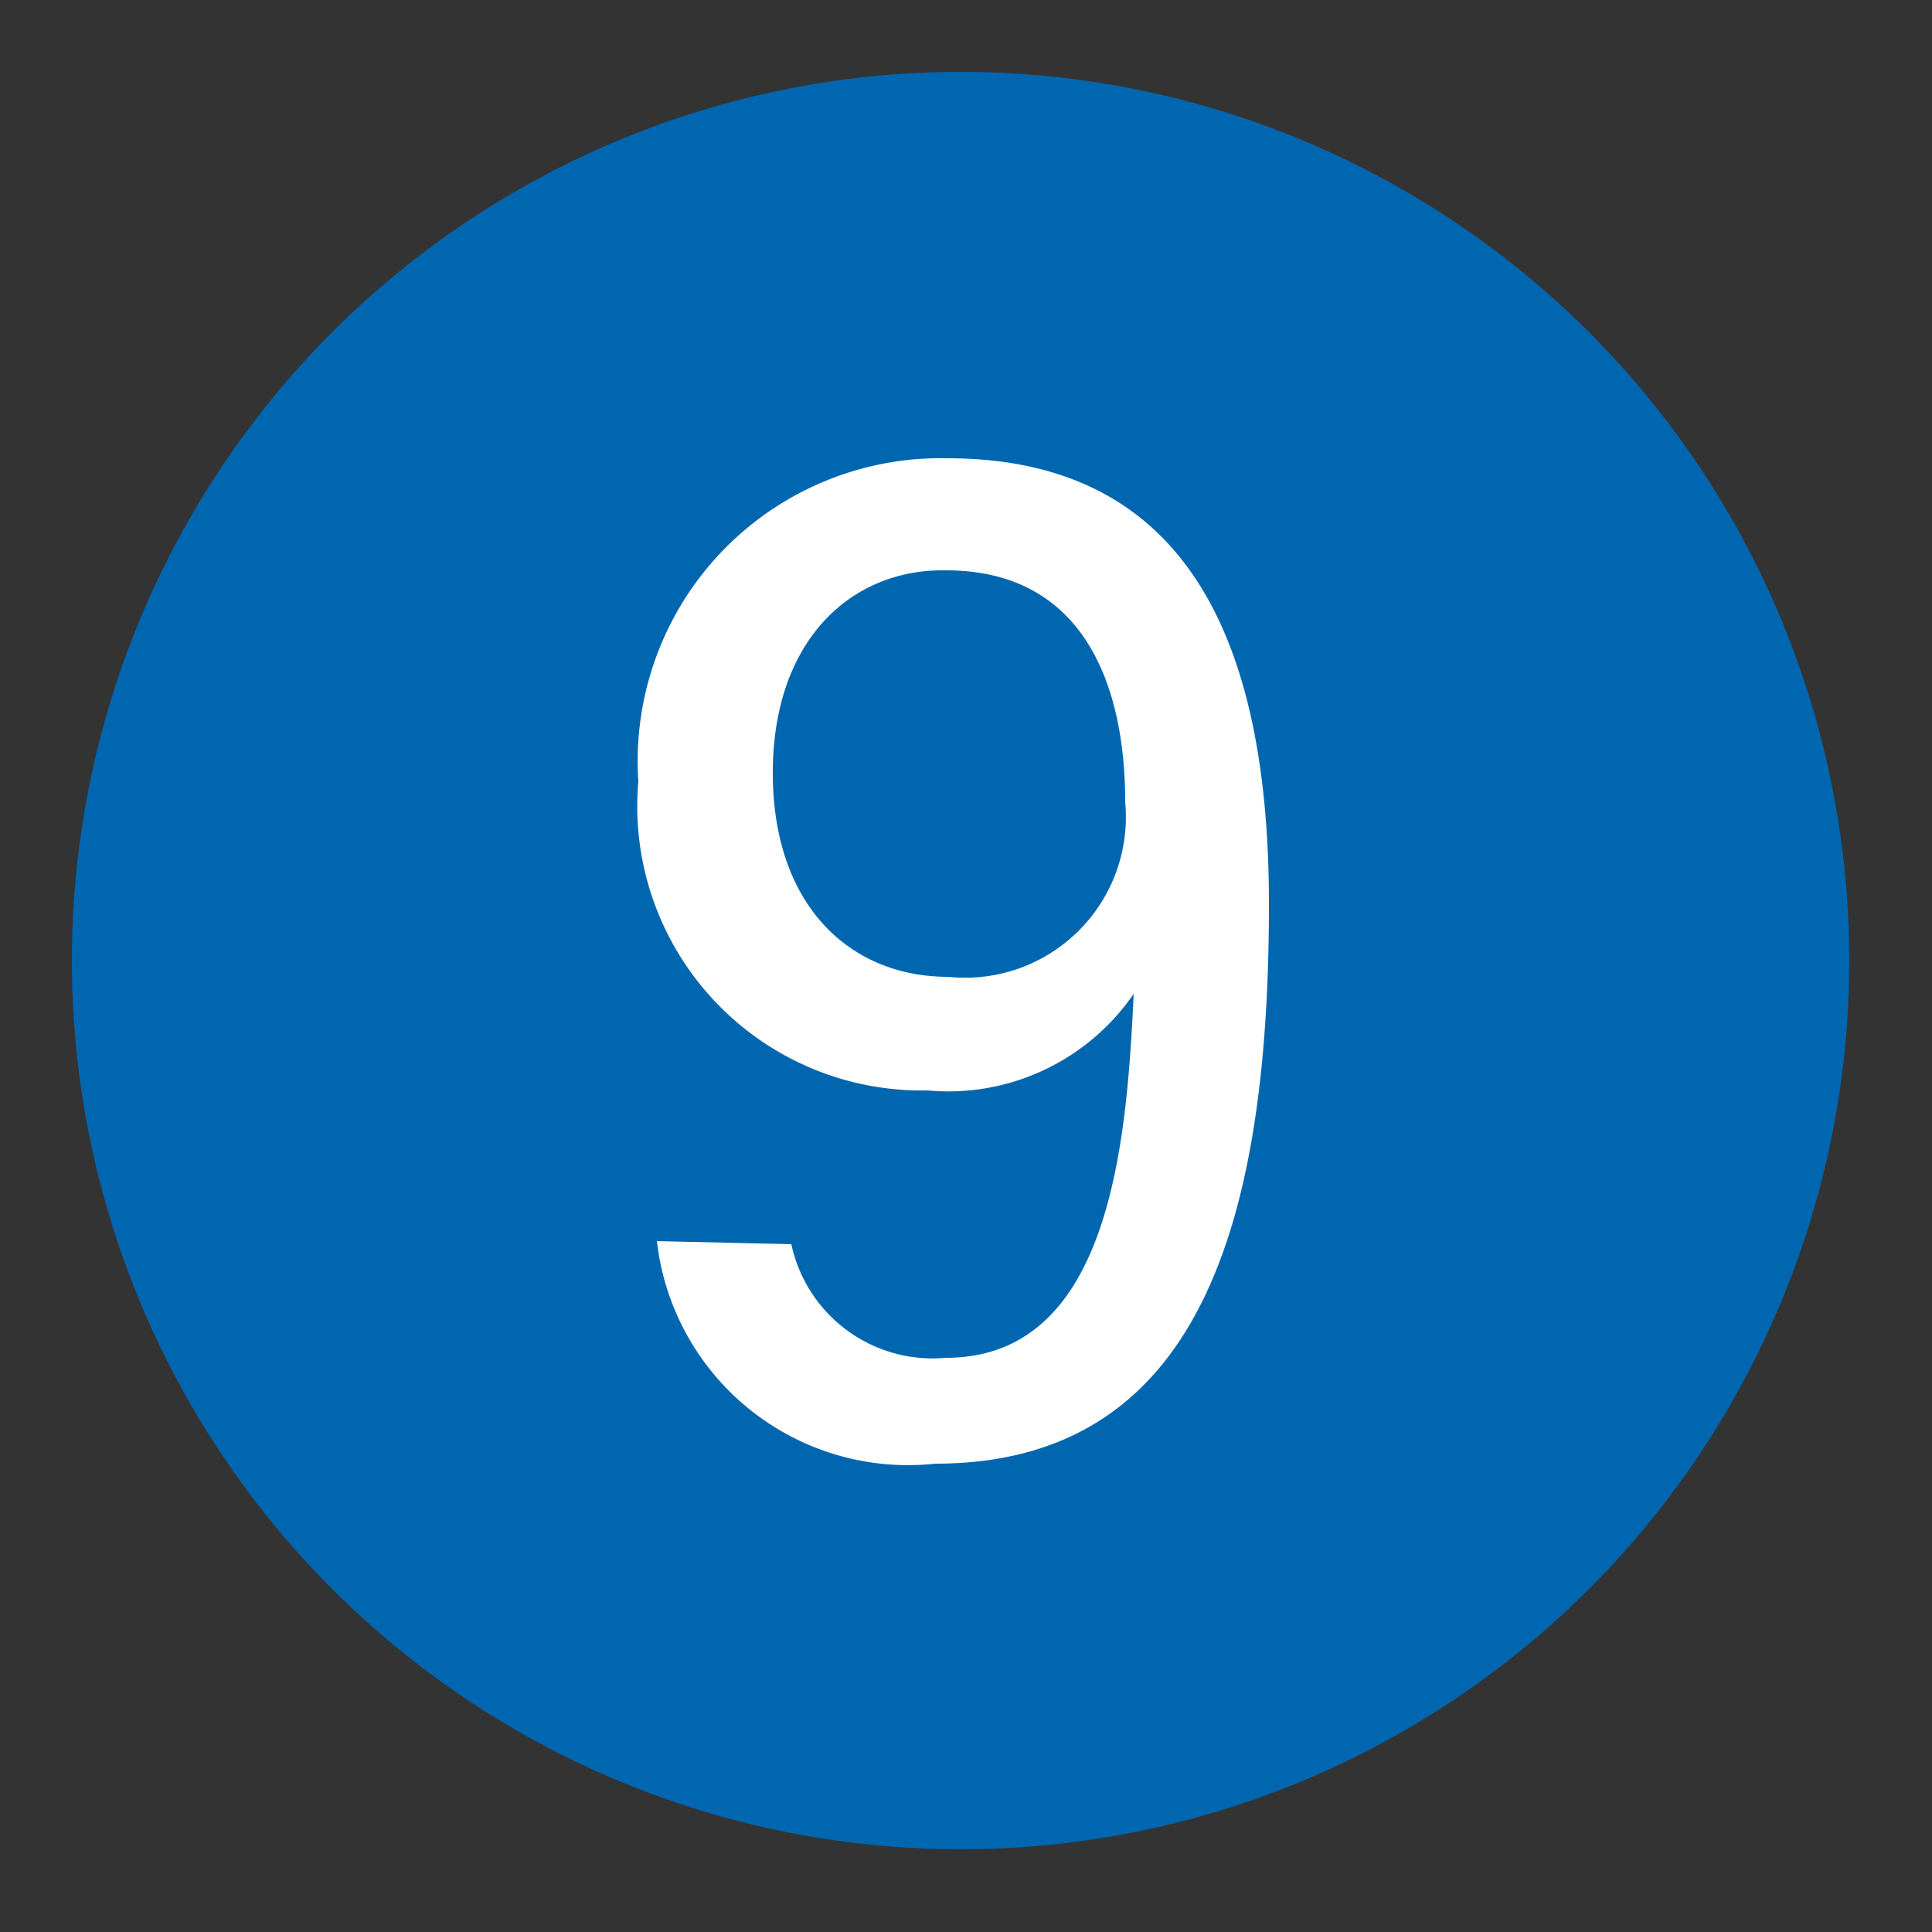
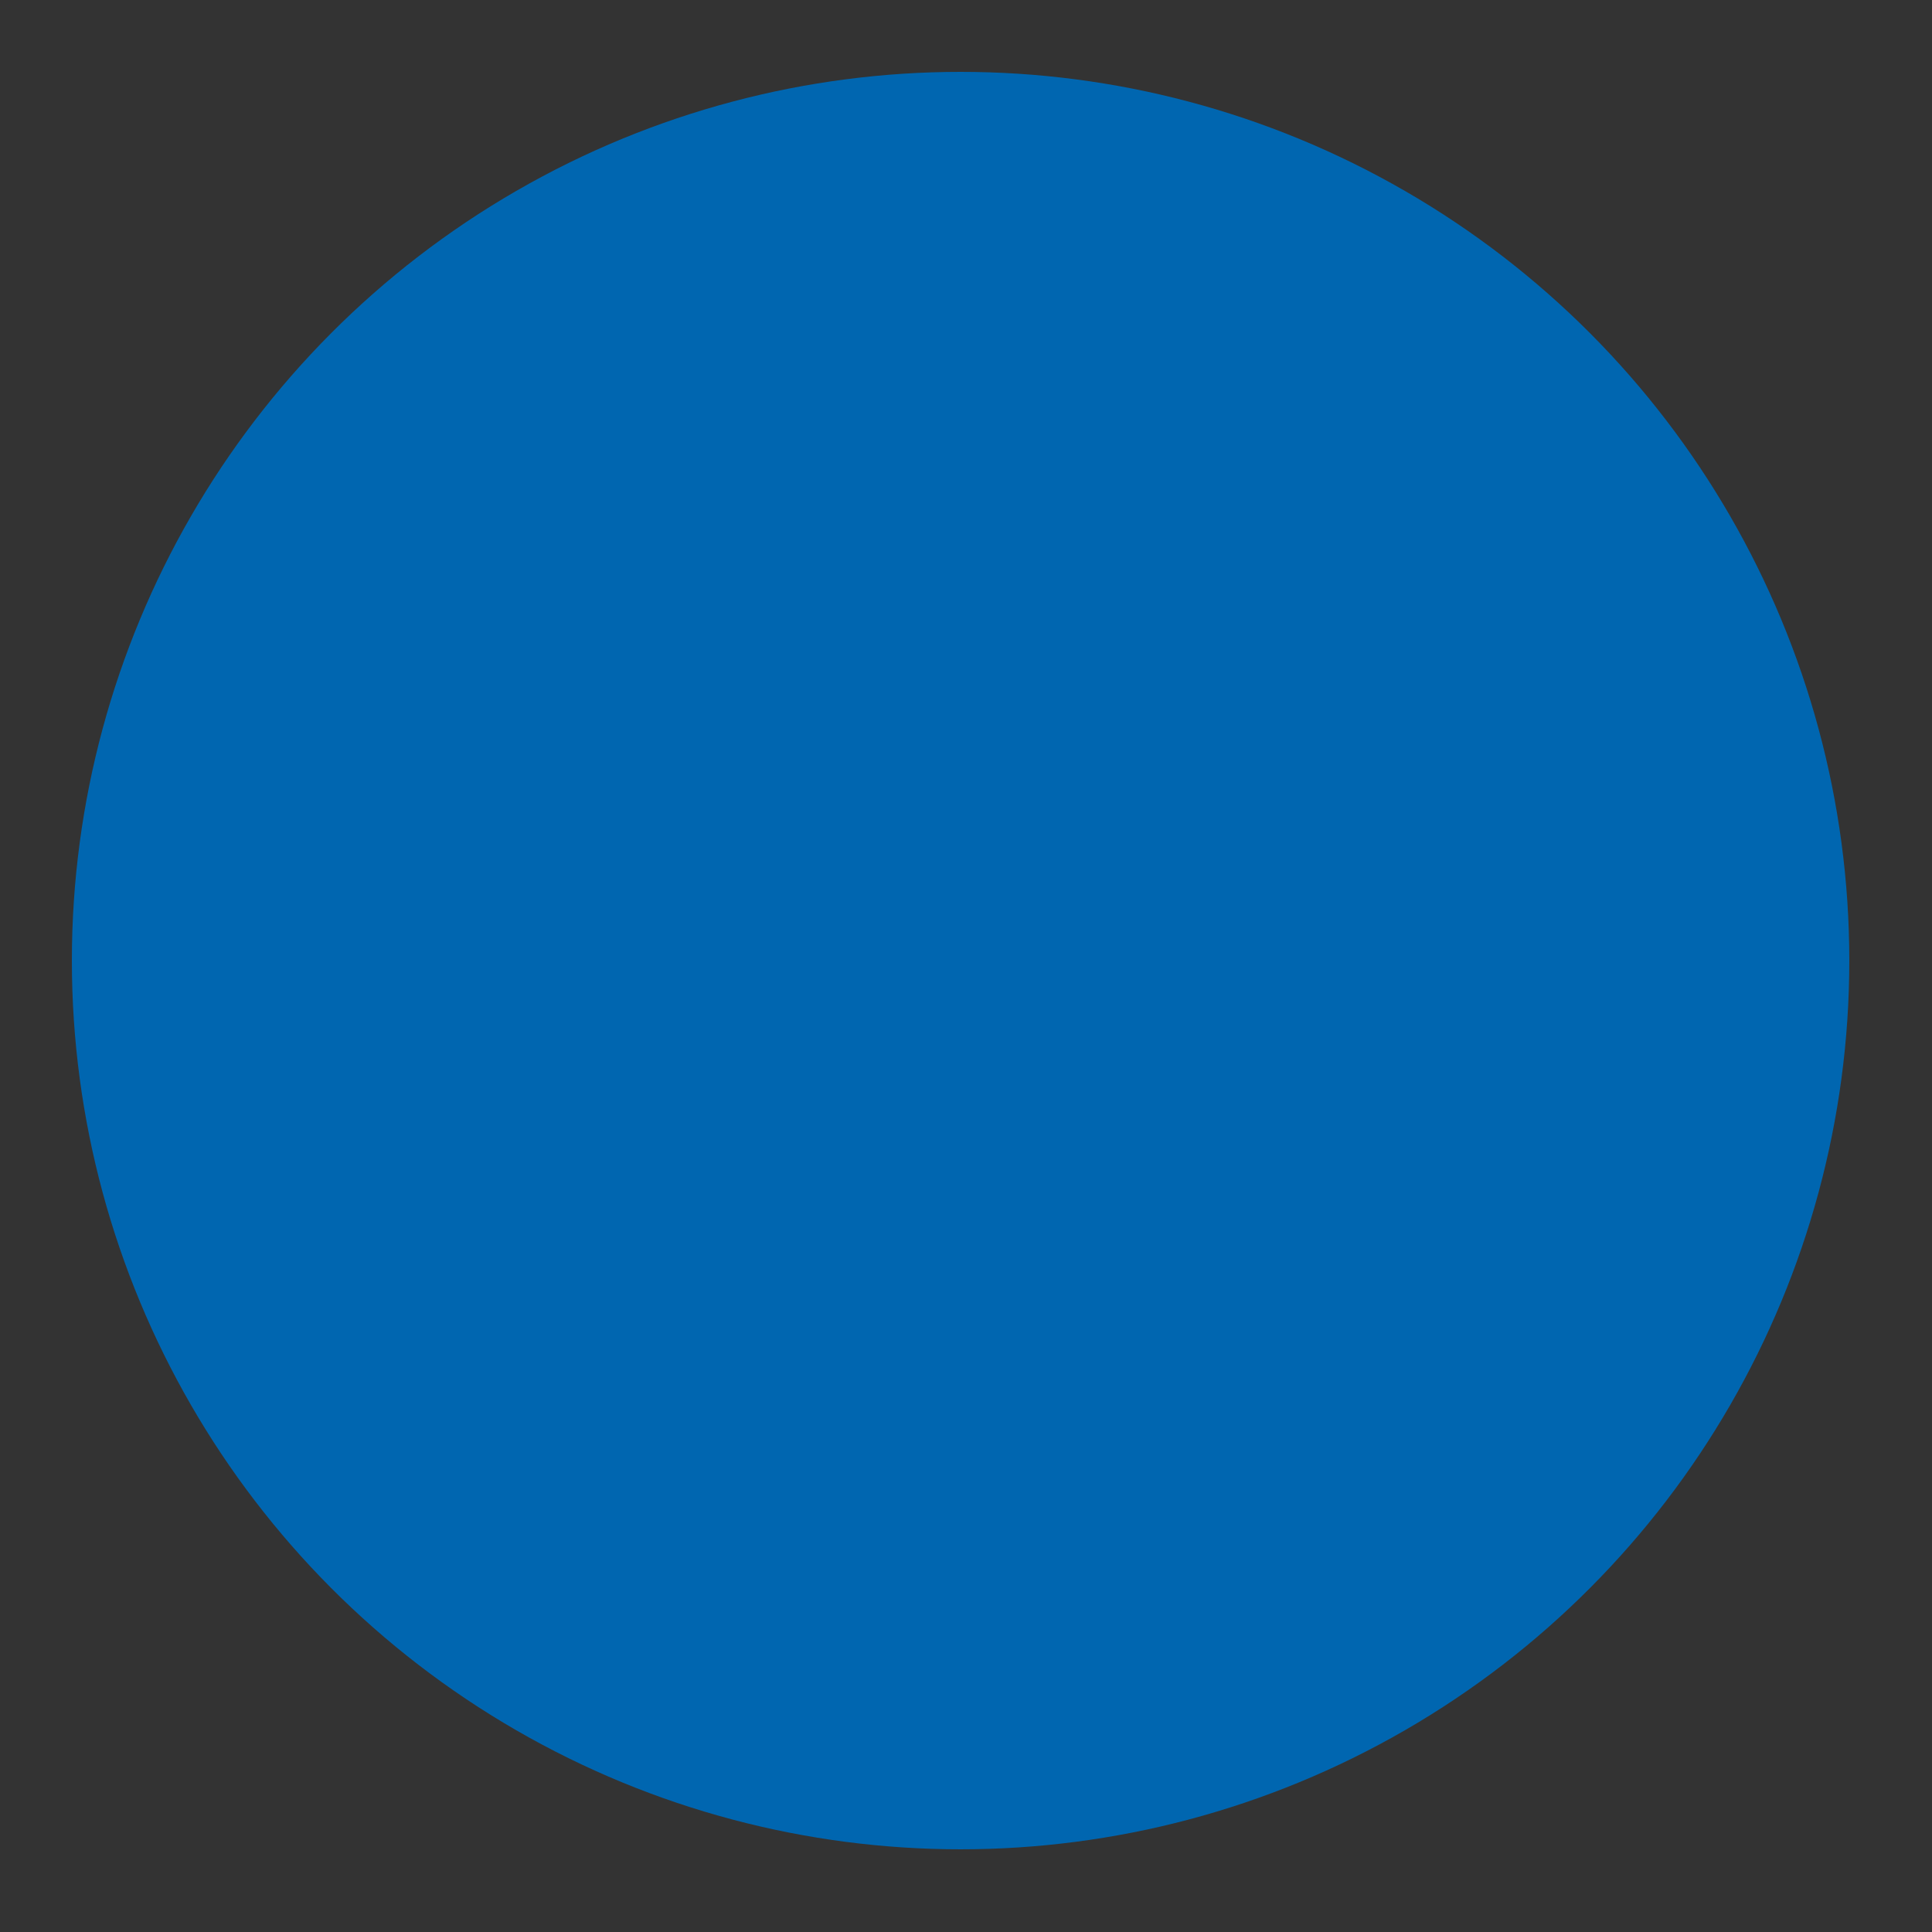
<svg xmlns="http://www.w3.org/2000/svg" viewBox="0 0 25 25">
  <rect x="0" y="0" width="25" height="25" fill="#333333" stroke="none" />
  <defs>
    <style>.cls-1{fill:#0066b0;}.cls-2{fill:#fff;}</style>
  </defs>
  <g id="赤_" data-name="赤●">
    <circle class="cls-1" cx="12.43" cy="12.43" r="11.5" />
  </g>
  <g id="_1" data-name="1">
-     <path class="cls-2" d="M10.24,16.1a1.87,1.87,0,0,0,2,1.47c2.15,0,2.34-2.85,2.43-4.71A2.91,2.91,0,0,1,12,14.11a3.68,3.68,0,0,1-3.74-4,3.92,3.92,0,0,1,4-4.18c3.13,0,4.16,2.41,4.16,5.77,0,4.13-.9,7.24-4.32,7.24a3.27,3.27,0,0,1-3.6-2.88ZM10,10c0,1.72,1,2.64,2.27,2.64a2.08,2.08,0,0,0,2.29-2.26c0-1.55-.56-3-2.32-3C11,7.36,10,8.3,10,10Z" />
-   </g>
+     </g>
</svg>